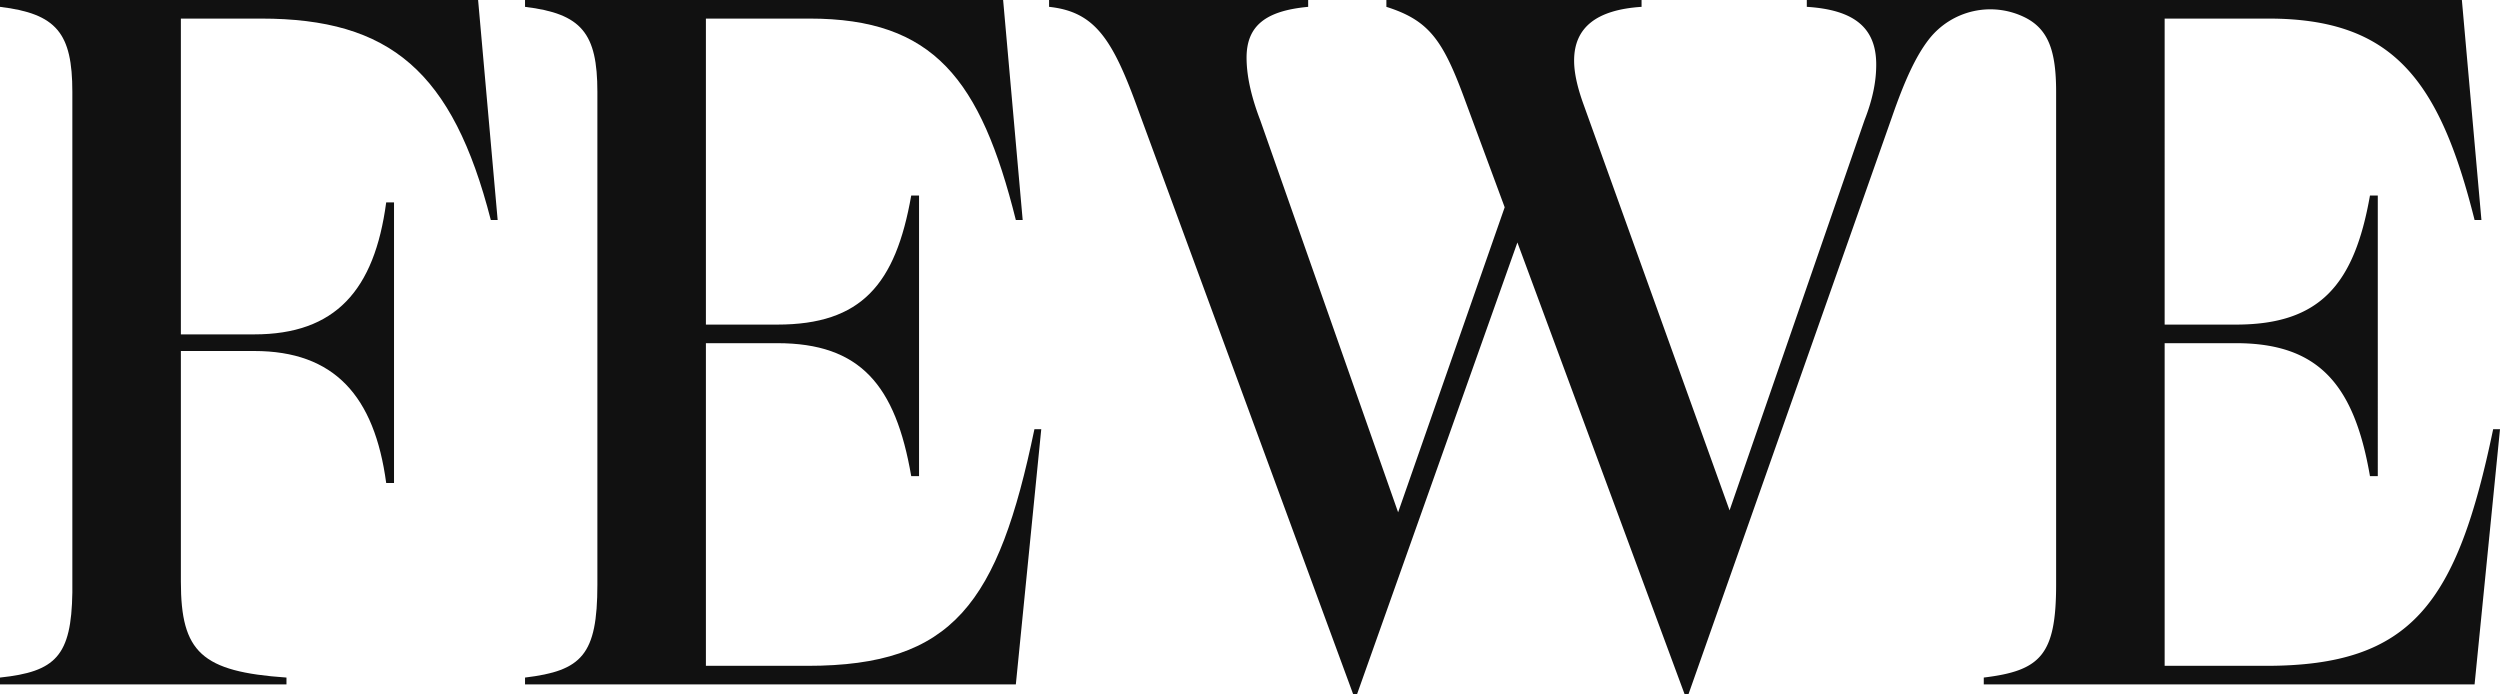
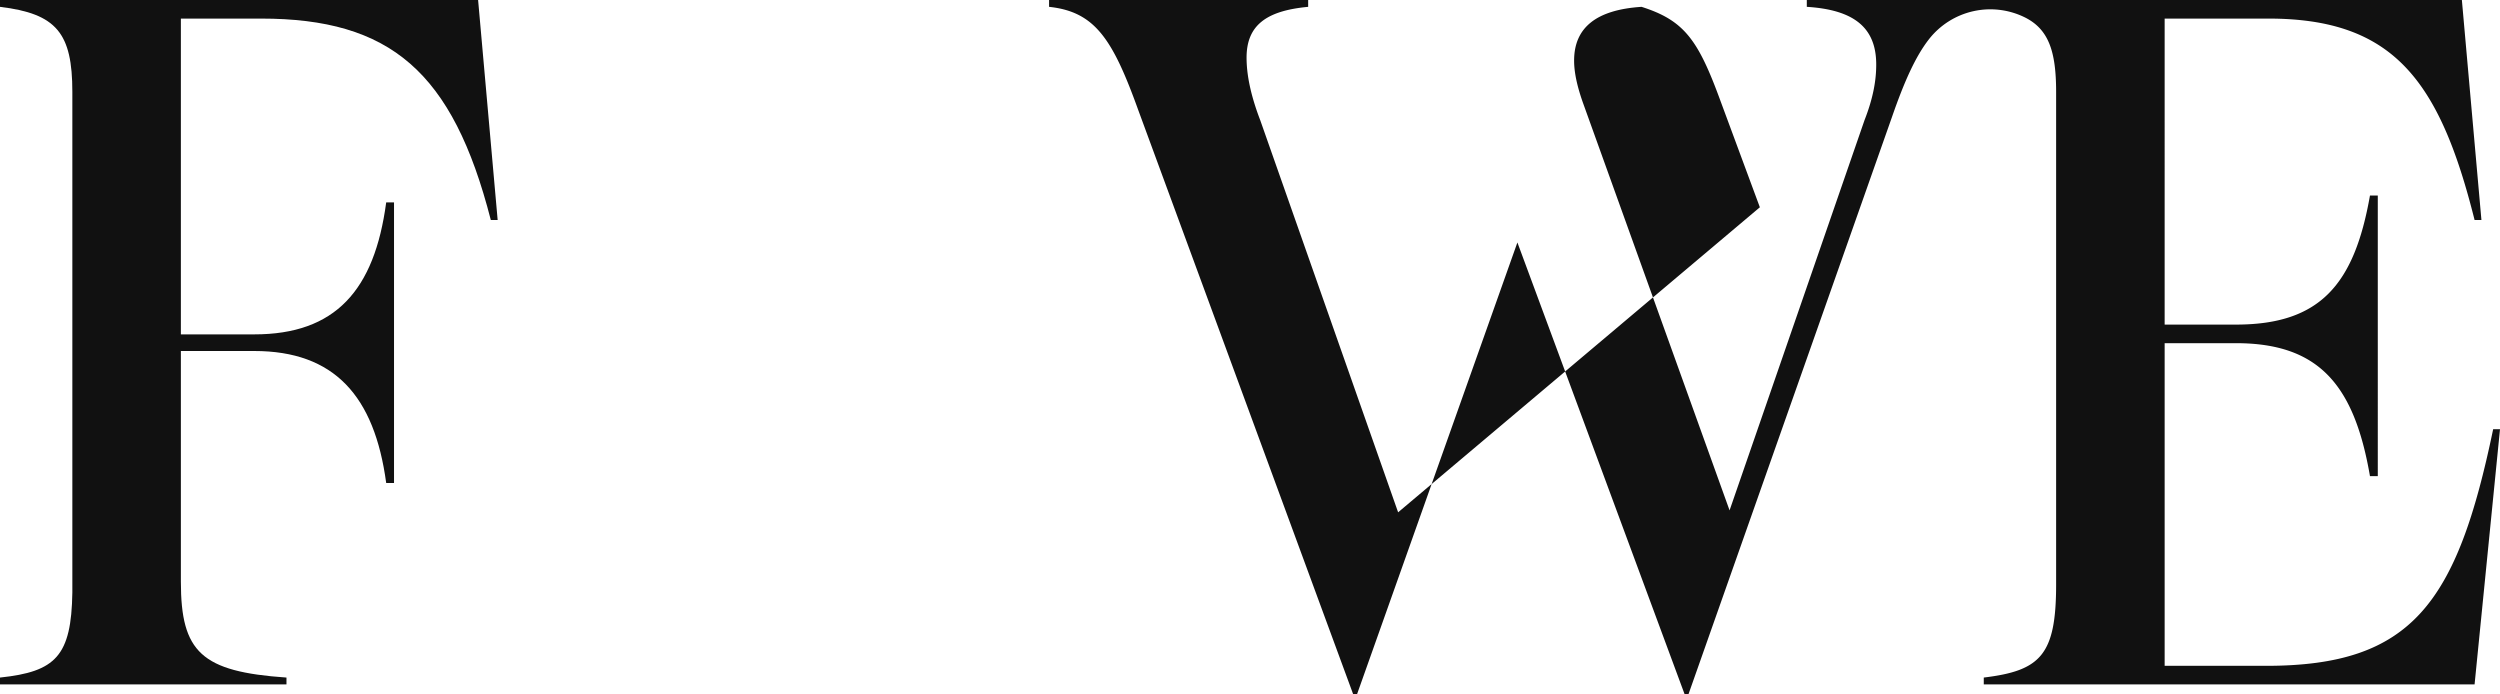
<svg xmlns="http://www.w3.org/2000/svg" width="1237.888" height="343.726" viewBox="0 0 1237.888 343.726">
  <g id="Group_1" data-name="Group 1" transform="translate(-339.177 -339.13)">
    <path id="Path_1" data-name="Path 1" d="M339.177,339.131v3.389C367.256,345.908,375,355.591,375,384.639V632.508c-.486,31.467-8.23,39.213-35.825,42.119v3.388H481.025v-3.388c-42.119-2.906-52.287-12.588-52.287-47.444V512.93h36.311c39.7,0,59.546,22.27,65.356,65.356h3.872V439.343h-3.872c-5.81,43.572-25.176,65.357-65.356,65.357H428.738V348.33h39.7c63.9,0,94.888,26.143,113.767,99.727h3.389l-9.682-108.926Z" fill="#111" />
-     <path id="Path_2" data-name="Path 2" d="M739.057,668.817H688.708V509.056H724.05c41.15,0,58.579,20.818,66.326,65.842h3.872V435.955h-3.872c-7.747,44.056-24.693,63.9-66.326,63.9H688.708V348.328h51.319c61.482,0,84.721,30.018,102.148,99.729h3.389l-9.683-108.925H599.148v3.388c28.078,3.389,35.825,13.072,35.825,42.117v244c0,34.858-7.747,42.6-35.825,45.993v3.389H842.175l12.588-126.355h-3.389c-17.912,86.172-40.183,117.156-112.317,117.156" fill="#111" />
-     <path id="Path_3" data-name="Path 3" d="M1573.676,551.66c-17.912,86.174-40.183,117.156-112.317,117.156h-50.346V509.057h35.339c41.15,0,58.579,20.818,66.326,65.84h3.872V435.954h-3.872c-7.747,44.055-24.69,63.9-66.326,63.9h-35.339V348.33h51.316c61.484,0,84.721,30.014,102.148,99.729h3.391l-9.682-108.929H1233.825v3.389c23.237,1.453,34.373,10.166,34.373,28.565,0,7.744-1.453,16.46-5.811,27.595l-66.806,193.164-72.62-201.88c-2.9-8.23-4.356-15.007-4.356-20.818,0-16.46,11.133-25.173,33.4-26.626V339.13H1025.654v3.389c21.3,6.777,28.078,16.46,39.214,46.961l19.362,52.285L1031.462,592.81,963.2,398.679c-4.841-12.588-6.779-22.754-6.779-30.984,0-15.977,9.682-23.24,30.5-25.176V339.13H858.632v3.389c22.751,2.422,31.467,15.977,44.055,50.833l106.507,289.5h1.936l79.394-223.664,82.786,223.664h1.936l100.7-285.63c6.106-17.64,11.686-30.1,18.367-38.668a38.587,38.587,0,0,1,47.753-10.679c11.515,5.894,15.211,16.717,15.211,36.759v244c0,34.856-7.747,42.6-35.825,45.991v3.389h243.027l12.588-126.355Z" fill="#111" />
+     <path id="Path_3" data-name="Path 3" d="M1573.676,551.66c-17.912,86.174-40.183,117.156-112.317,117.156h-50.346V509.057h35.339c41.15,0,58.579,20.818,66.326,65.84h3.872V435.954h-3.872c-7.747,44.055-24.69,63.9-66.326,63.9h-35.339V348.33h51.316c61.484,0,84.721,30.014,102.148,99.729h3.391l-9.682-108.929H1233.825v3.389c23.237,1.453,34.373,10.166,34.373,28.565,0,7.744-1.453,16.46-5.811,27.595l-66.806,193.164-72.62-201.88c-2.9-8.23-4.356-15.007-4.356-20.818,0-16.46,11.133-25.173,33.4-26.626V339.13v3.389c21.3,6.777,28.078,16.46,39.214,46.961l19.362,52.285L1031.462,592.81,963.2,398.679c-4.841-12.588-6.779-22.754-6.779-30.984,0-15.977,9.682-23.24,30.5-25.176V339.13H858.632v3.389c22.751,2.422,31.467,15.977,44.055,50.833l106.507,289.5h1.936l79.394-223.664,82.786,223.664h1.936l100.7-285.63c6.106-17.64,11.686-30.1,18.367-38.668a38.587,38.587,0,0,1,47.753-10.679c11.515,5.894,15.211,16.717,15.211,36.759v244c0,34.856-7.747,42.6-35.825,45.991v3.389h243.027l12.588-126.355Z" fill="#111" />
  </g>
</svg>